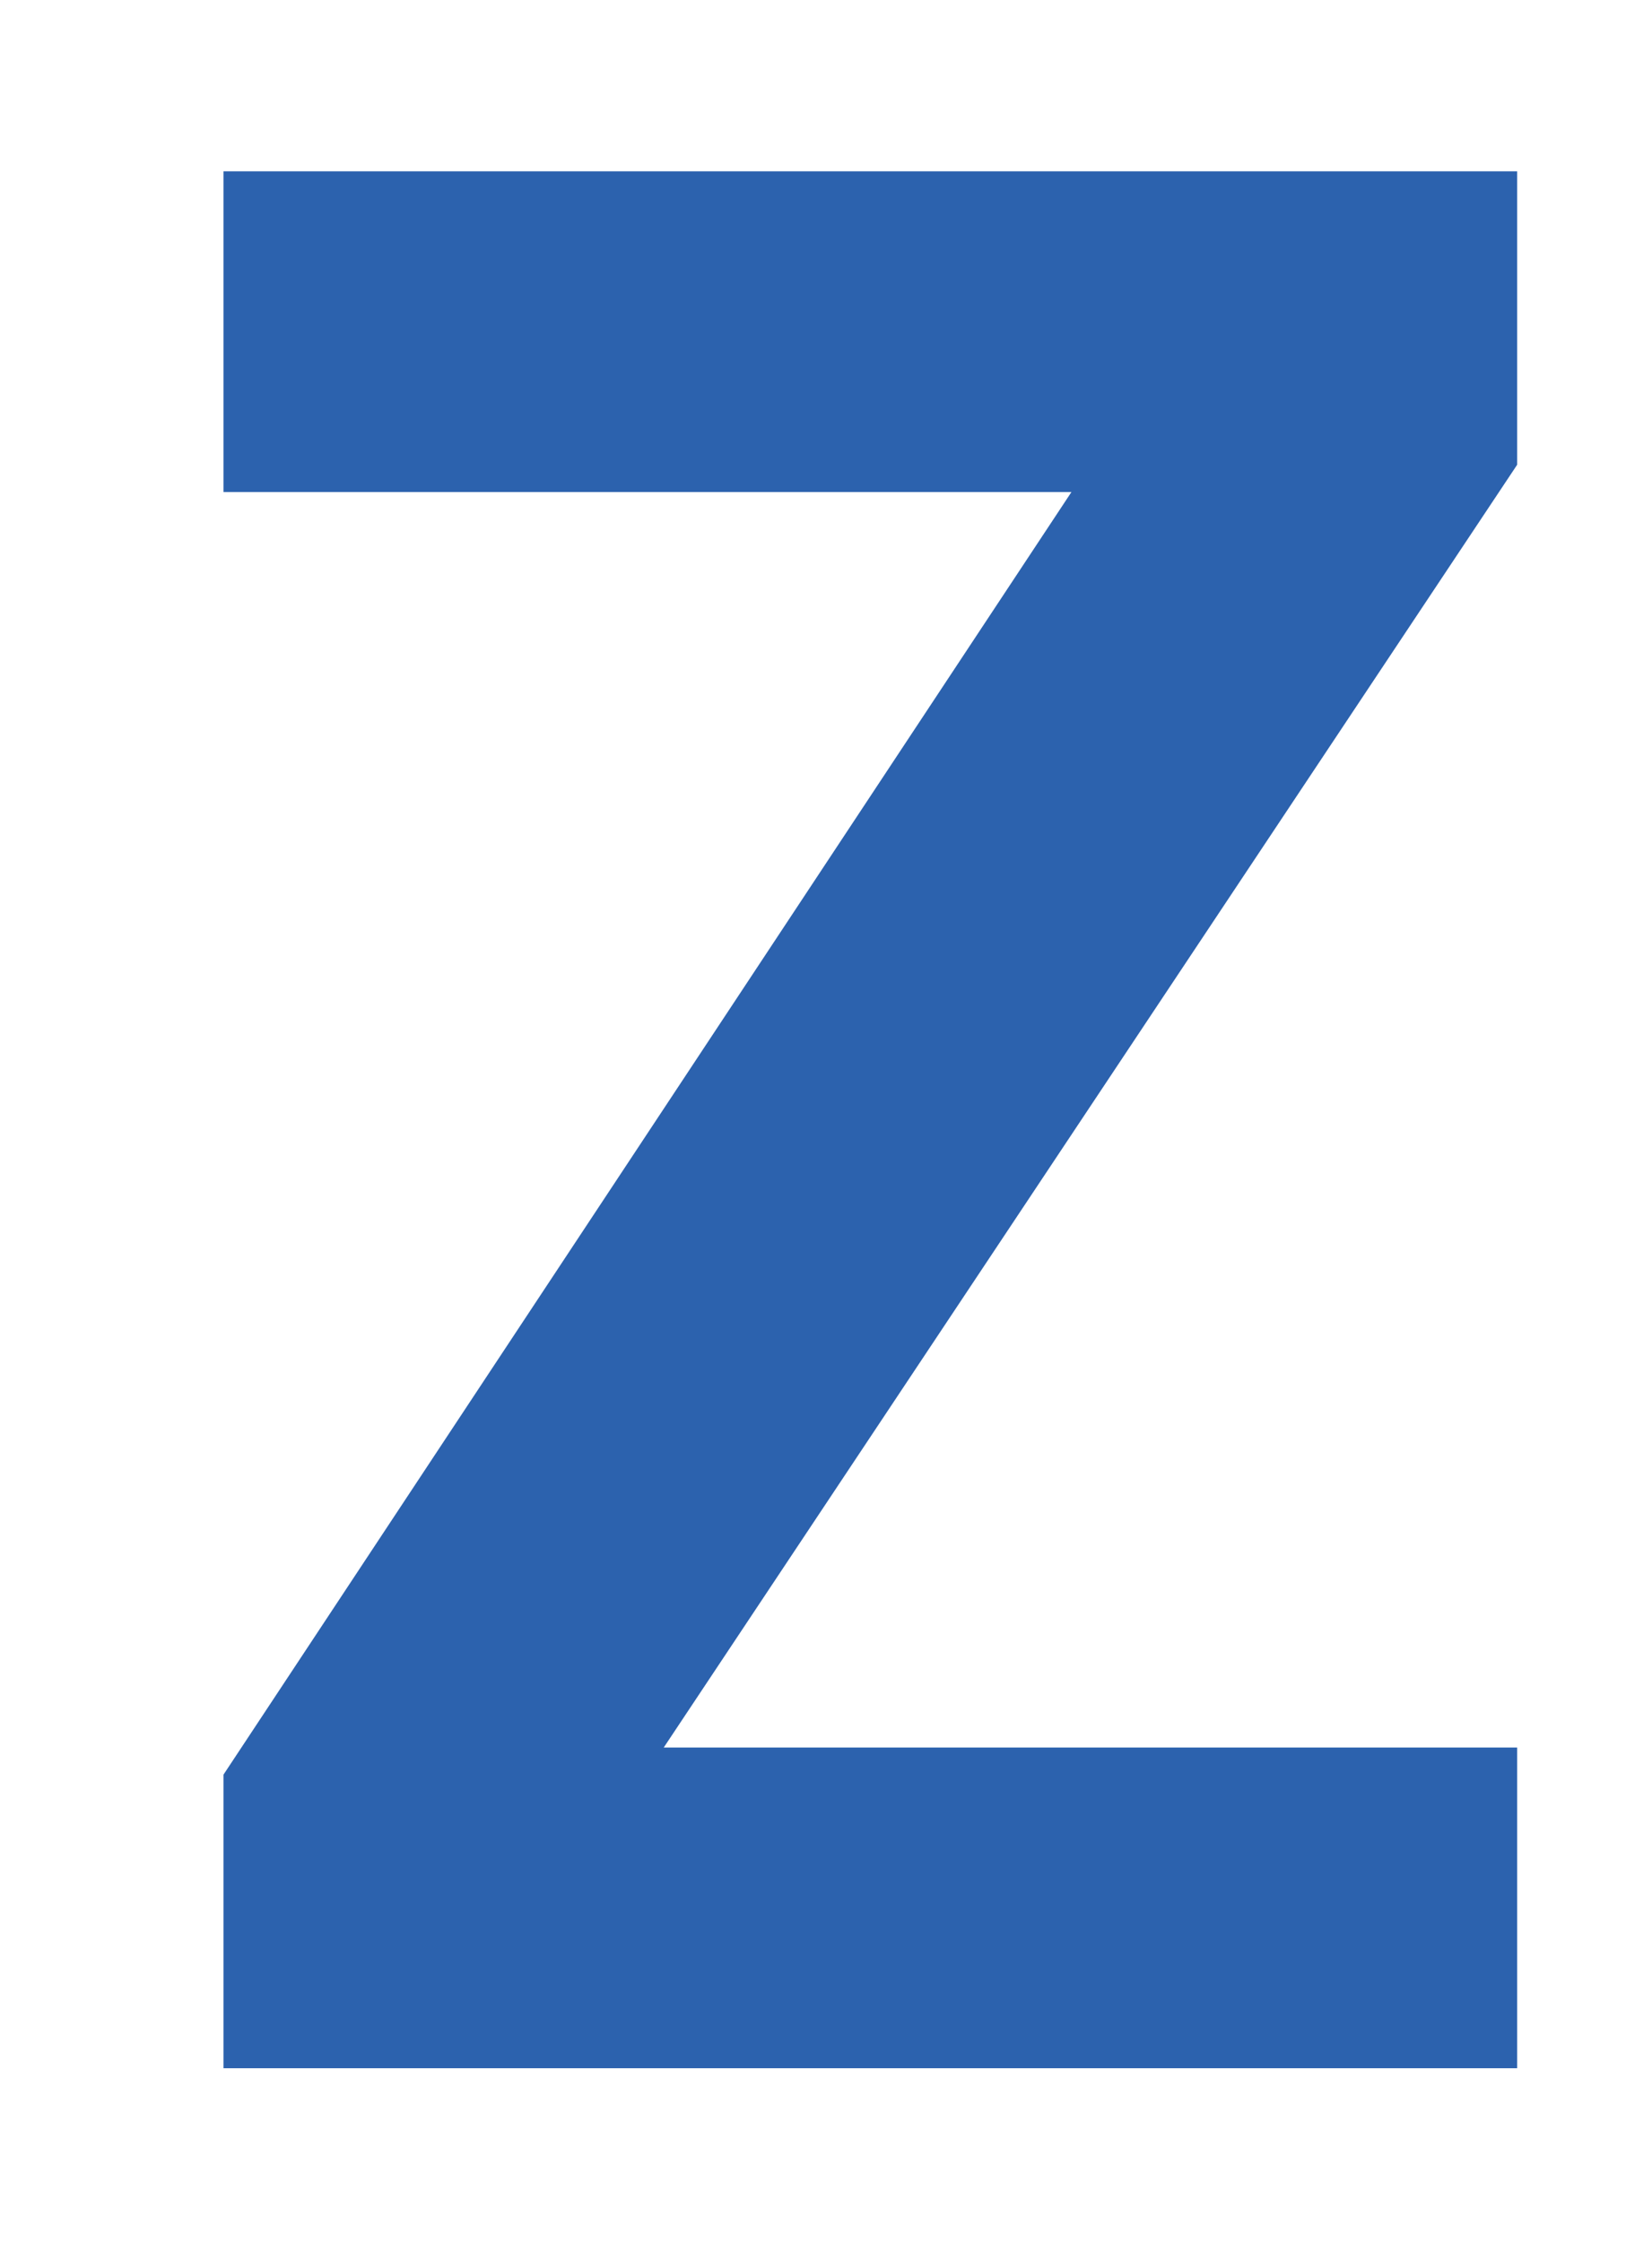
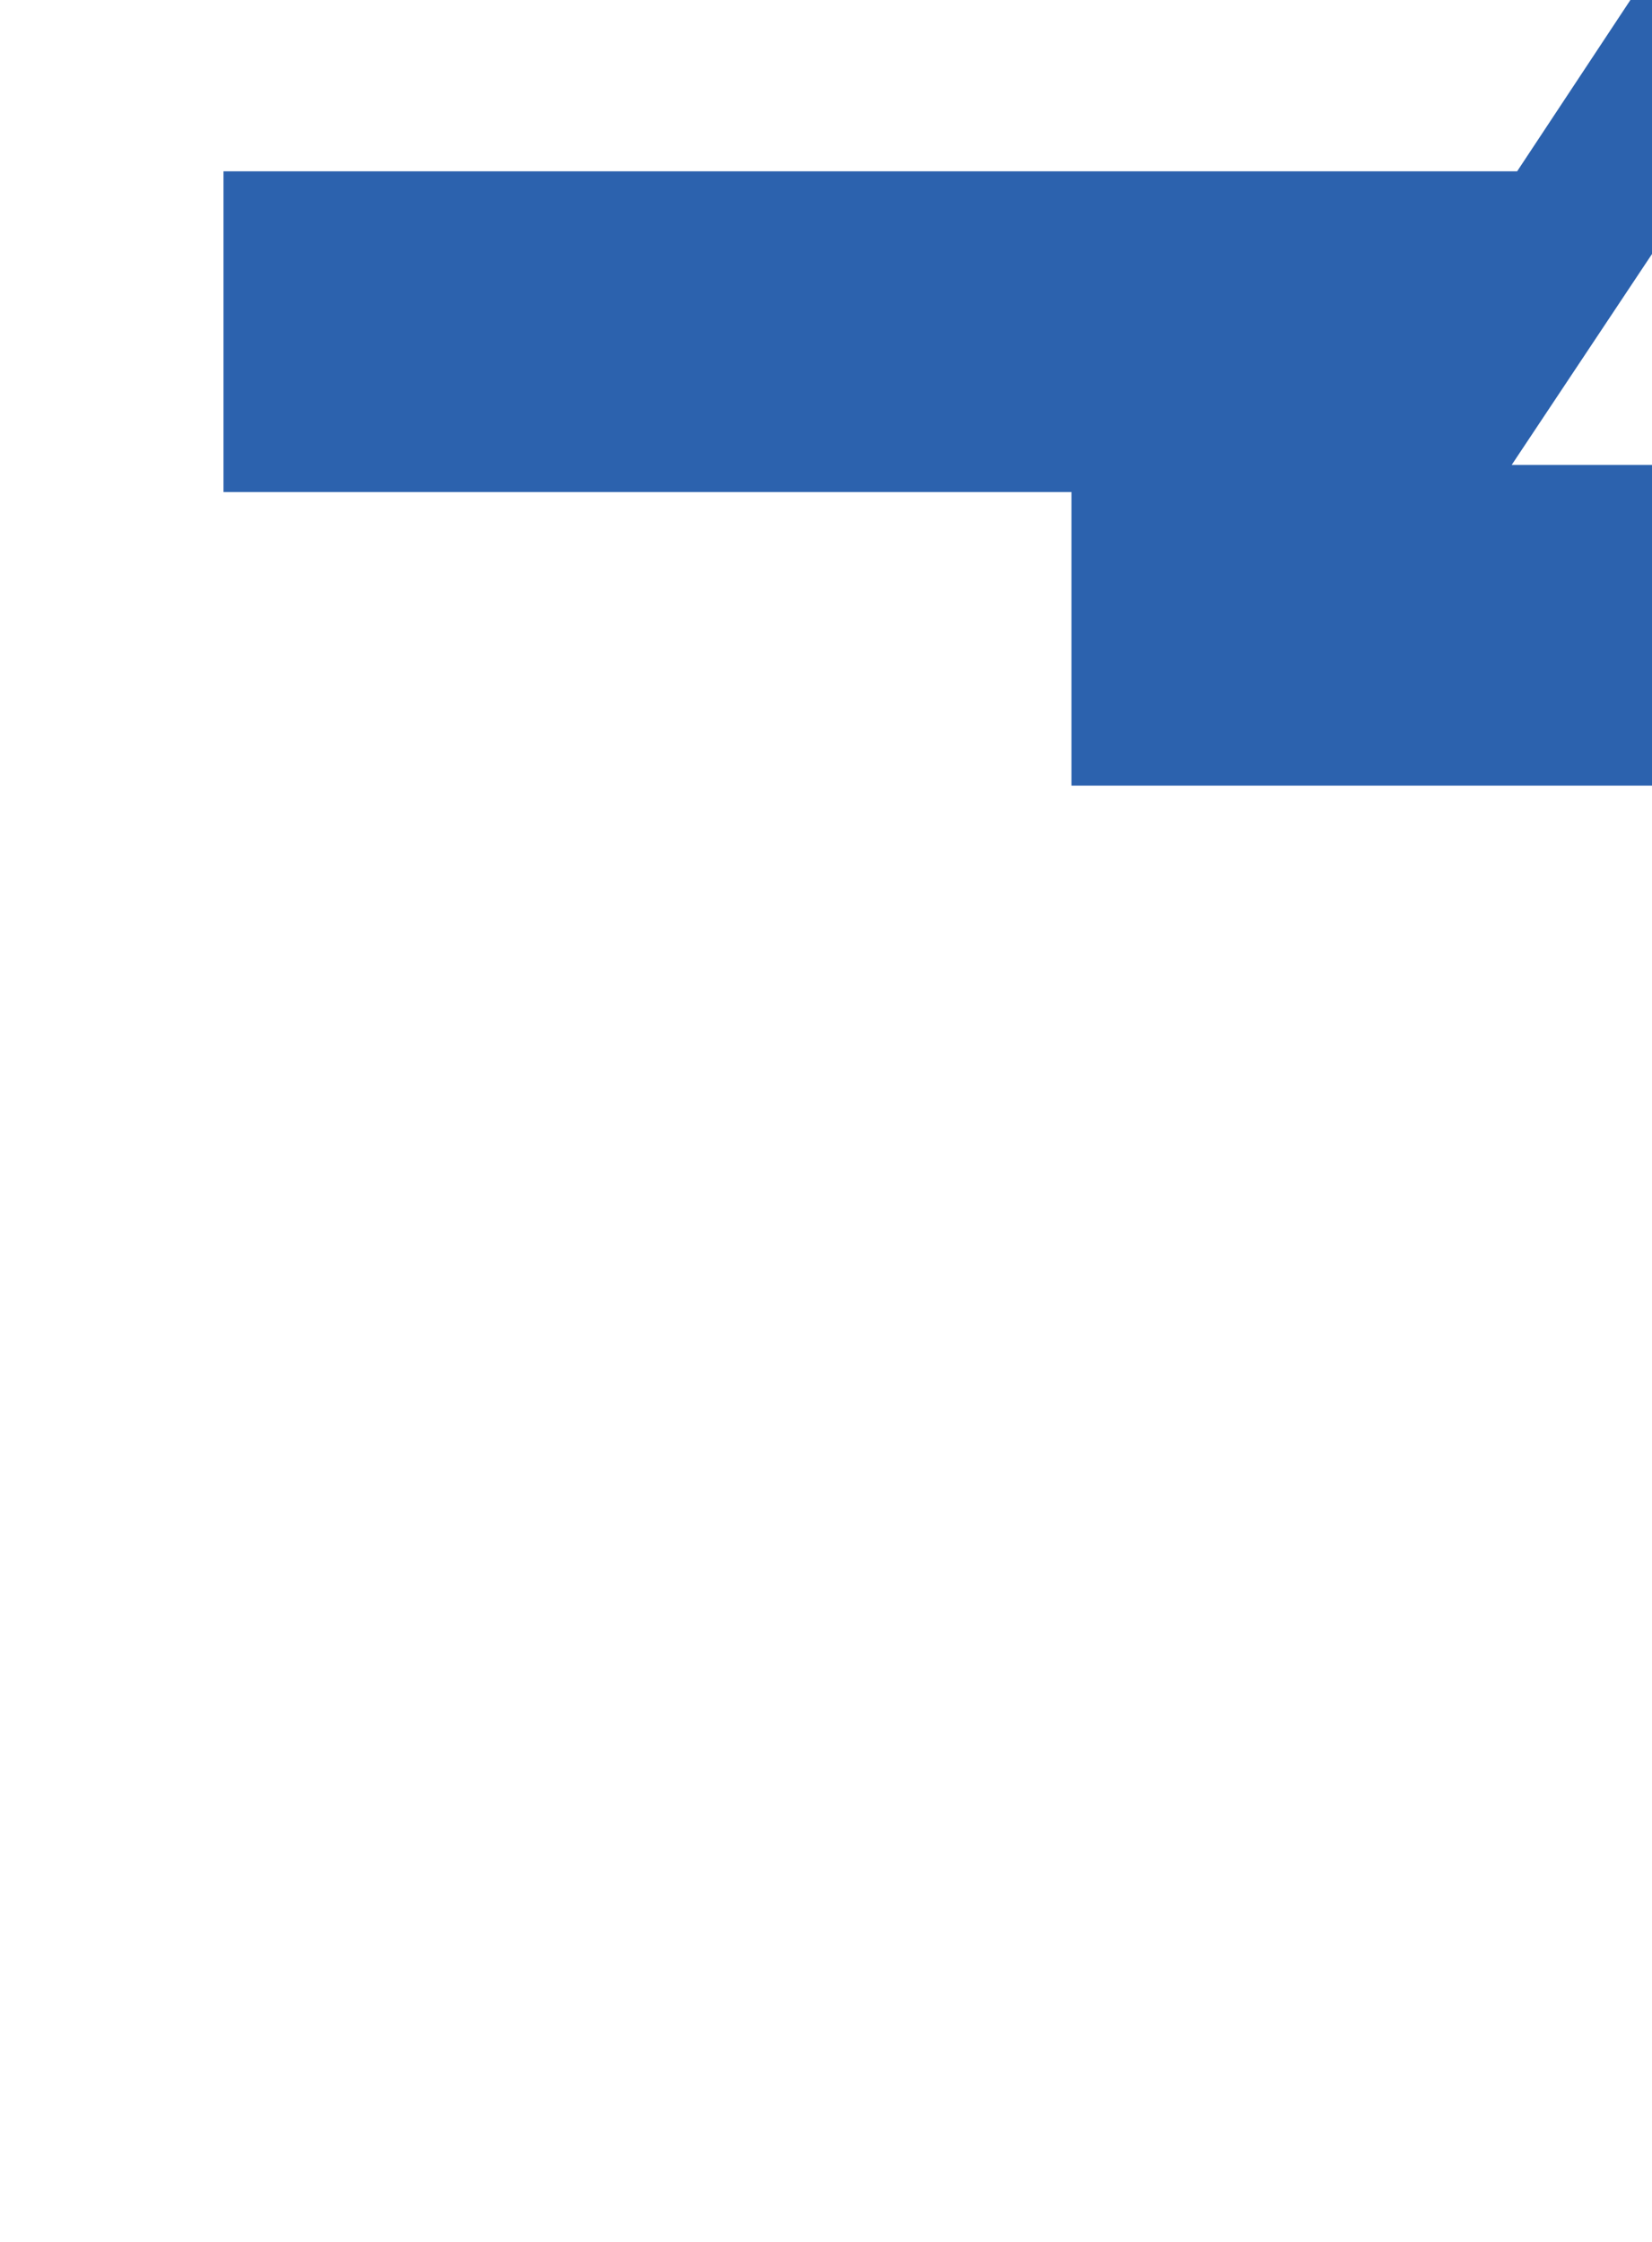
<svg xmlns="http://www.w3.org/2000/svg" id="c" data-name="Layer 5" viewBox="140 310 140 190">
  <defs>
    <style>
      .t {
        fill: #2c62ae;
      }

      .u {
        fill: none;
        stroke: #2d63af;
        stroke-linecap: round;
        stroke-linejoin: round;
        stroke-width: 5px;
      }
    </style>
  </defs>
-   <path class="t" d="M268.57,324.52h-109.63v27.18h71.86l-71.86,108.7v24.88h109.63v-27.18h-72.32l72.32-108.71v-24.87Z" />
+   <path class="t" d="M268.57,324.52h-109.63v27.18h71.86v24.88h109.63v-27.18h-72.32l72.32-108.71v-24.87Z" />
</svg>